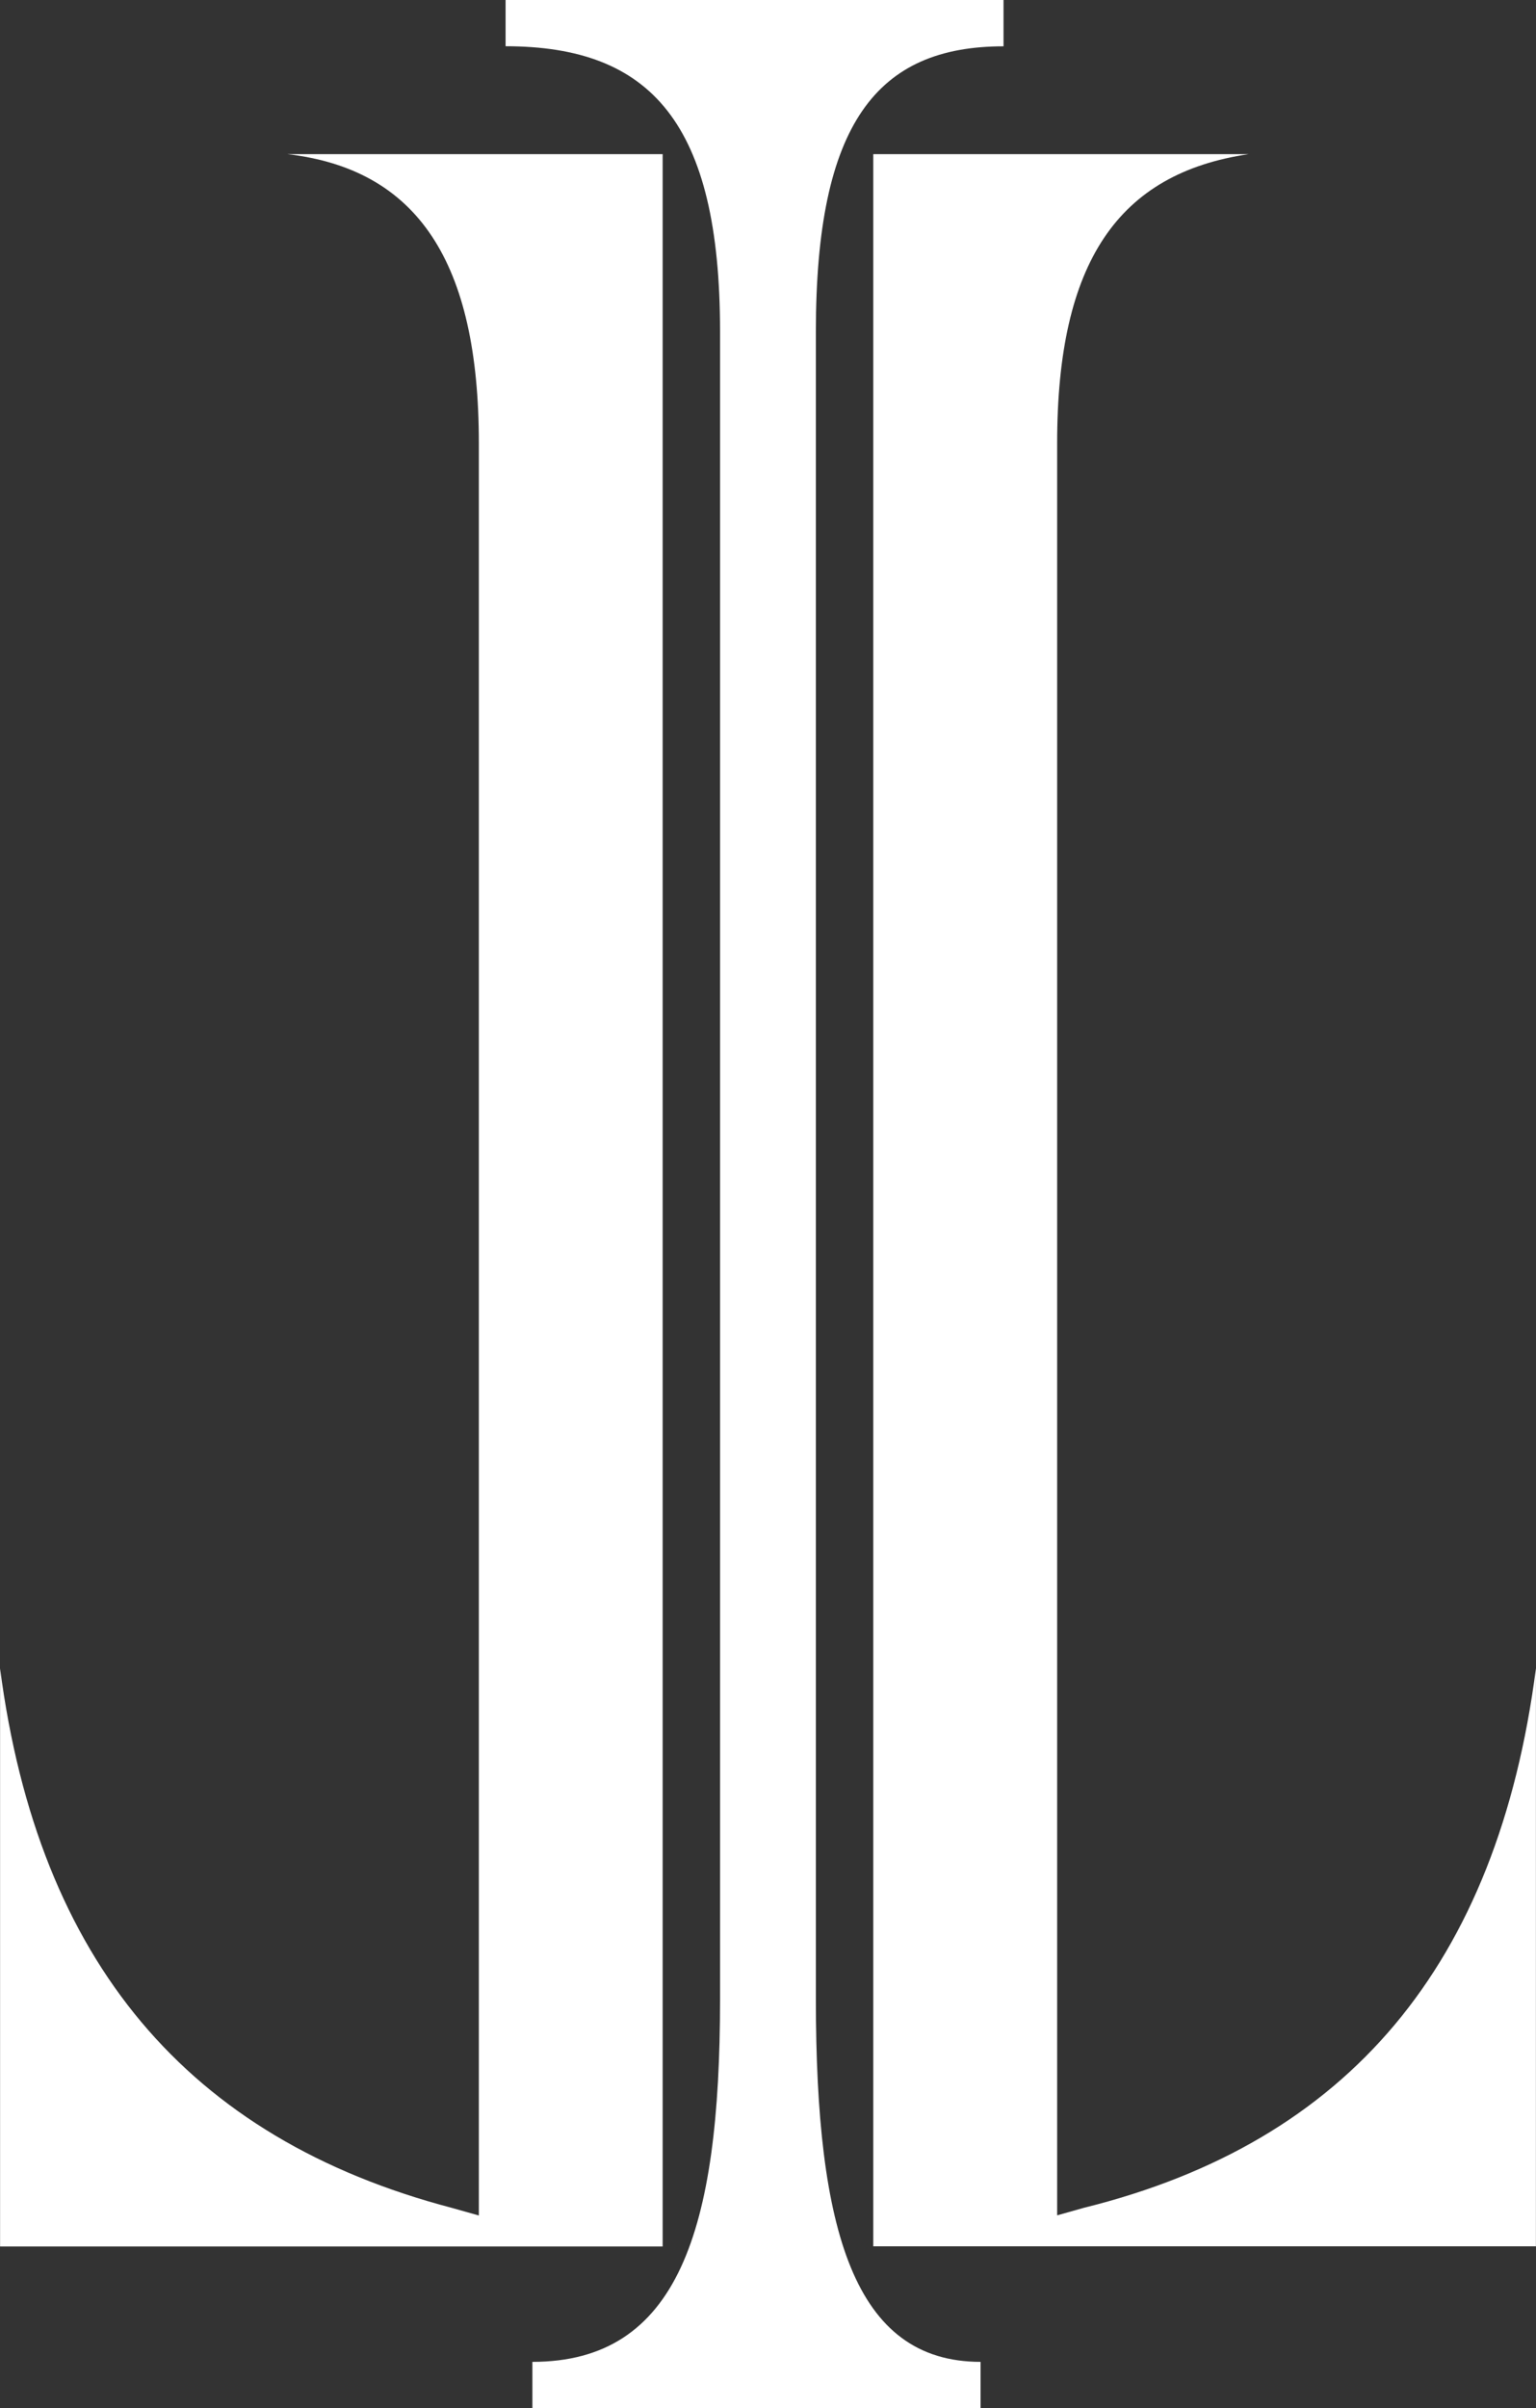
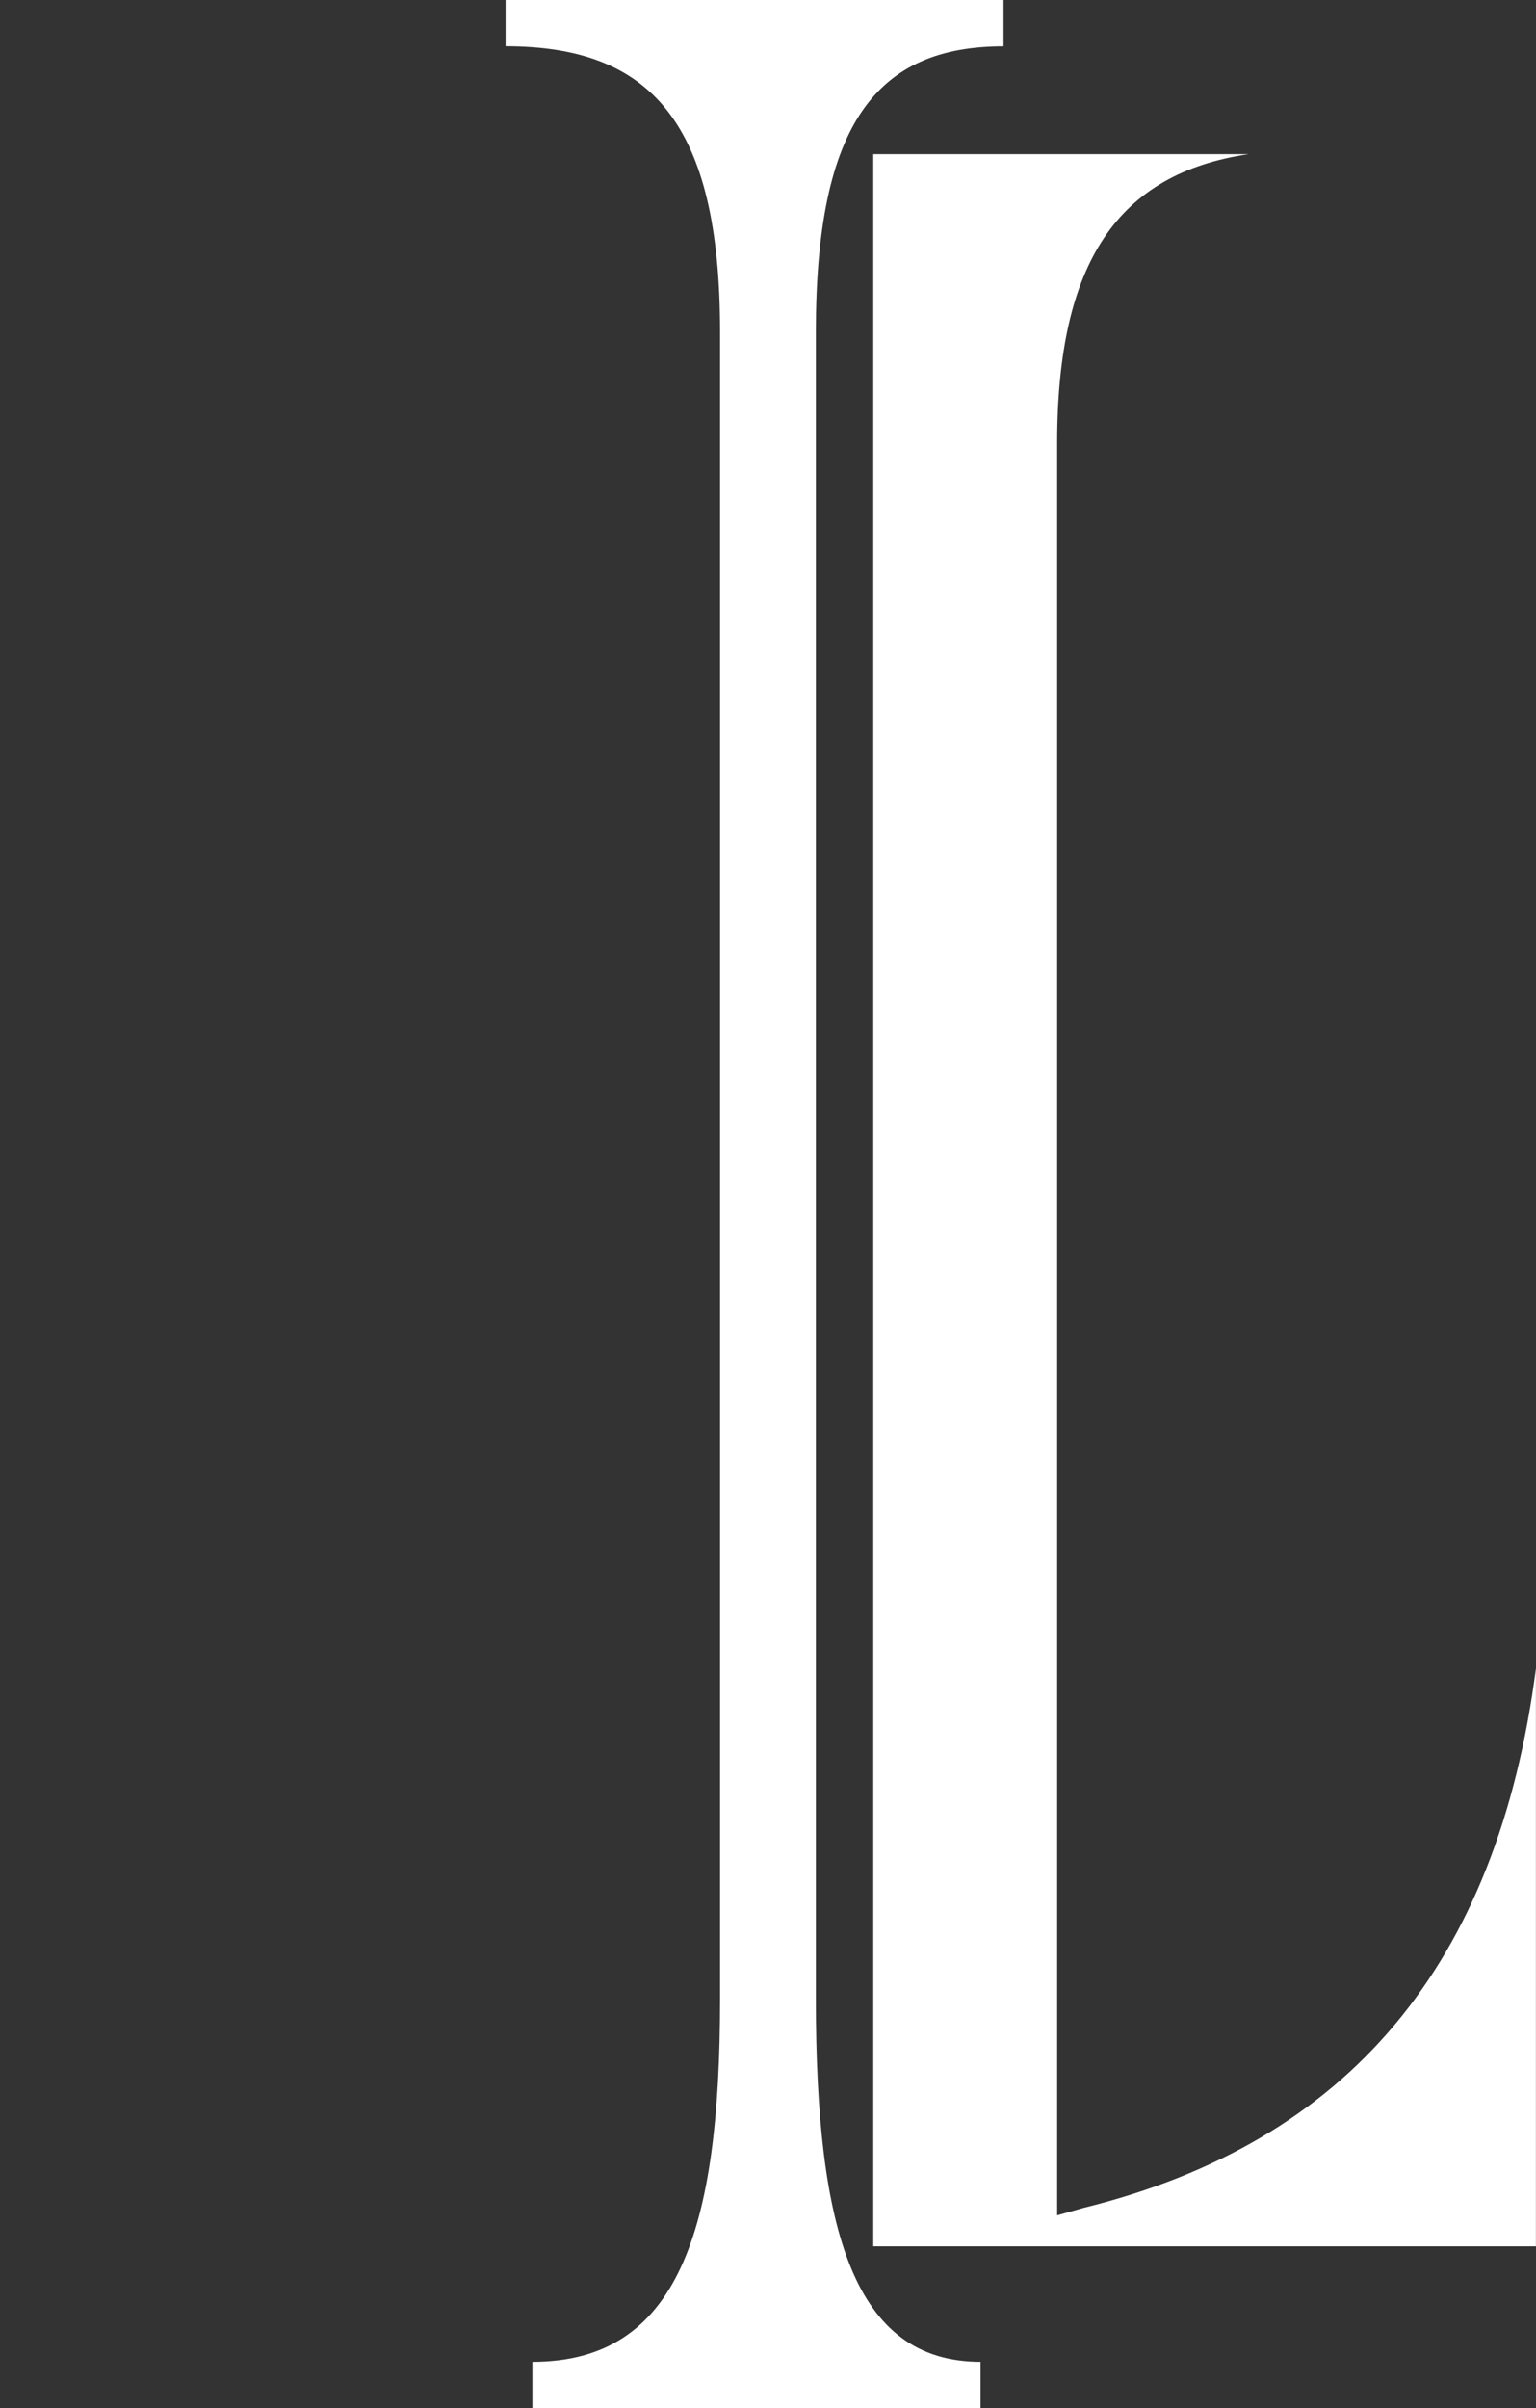
<svg xmlns="http://www.w3.org/2000/svg" id="Composant_1_1" data-name="Composant 1 – 1" width="20.34" height="31.87" viewBox="0 0 20.34 31.87">
  <rect x="0" y="0" width="20.34" height="31.87" fill="#333333" stroke="none" />
-   <path id="Tracé_41392" data-name="Tracé 41392" d="M88.85,3.586c1.725.2,2.536,1.428,2.536,3.824V30.867l-.355-.1c-3.5-.918-5.478-3.264-5.985-7.139v7.649H93.82V3.586Z" transform="translate(-85.045 -1.546)" fill="#fff" />
  <path id="Tracé_41394" data-name="Tracé 41394" d="M100.991,3.586V31.275h8.775V23.626c-.508,3.926-2.485,6.272-5.985,7.139l-.355.1V7.41c0-2.4.812-3.569,2.536-3.824Z" transform="translate(-89.427 -1.546)" fill="#fff" />
  <path id="Tracé_41395" data-name="Tracé 41395" d="M94.277.773v.612c1.927,0,2.84,1.02,2.84,3.773v22.08c0,3.06-.558,4.793-2.485,4.793v.612h5.935v-.612c-1.674,0-2.181-1.734-2.181-4.793V5.159c0-2.754.811-3.773,2.485-3.773V.773Z" transform="translate(-87.582 -0.773)" fill="#fff" />
</svg>